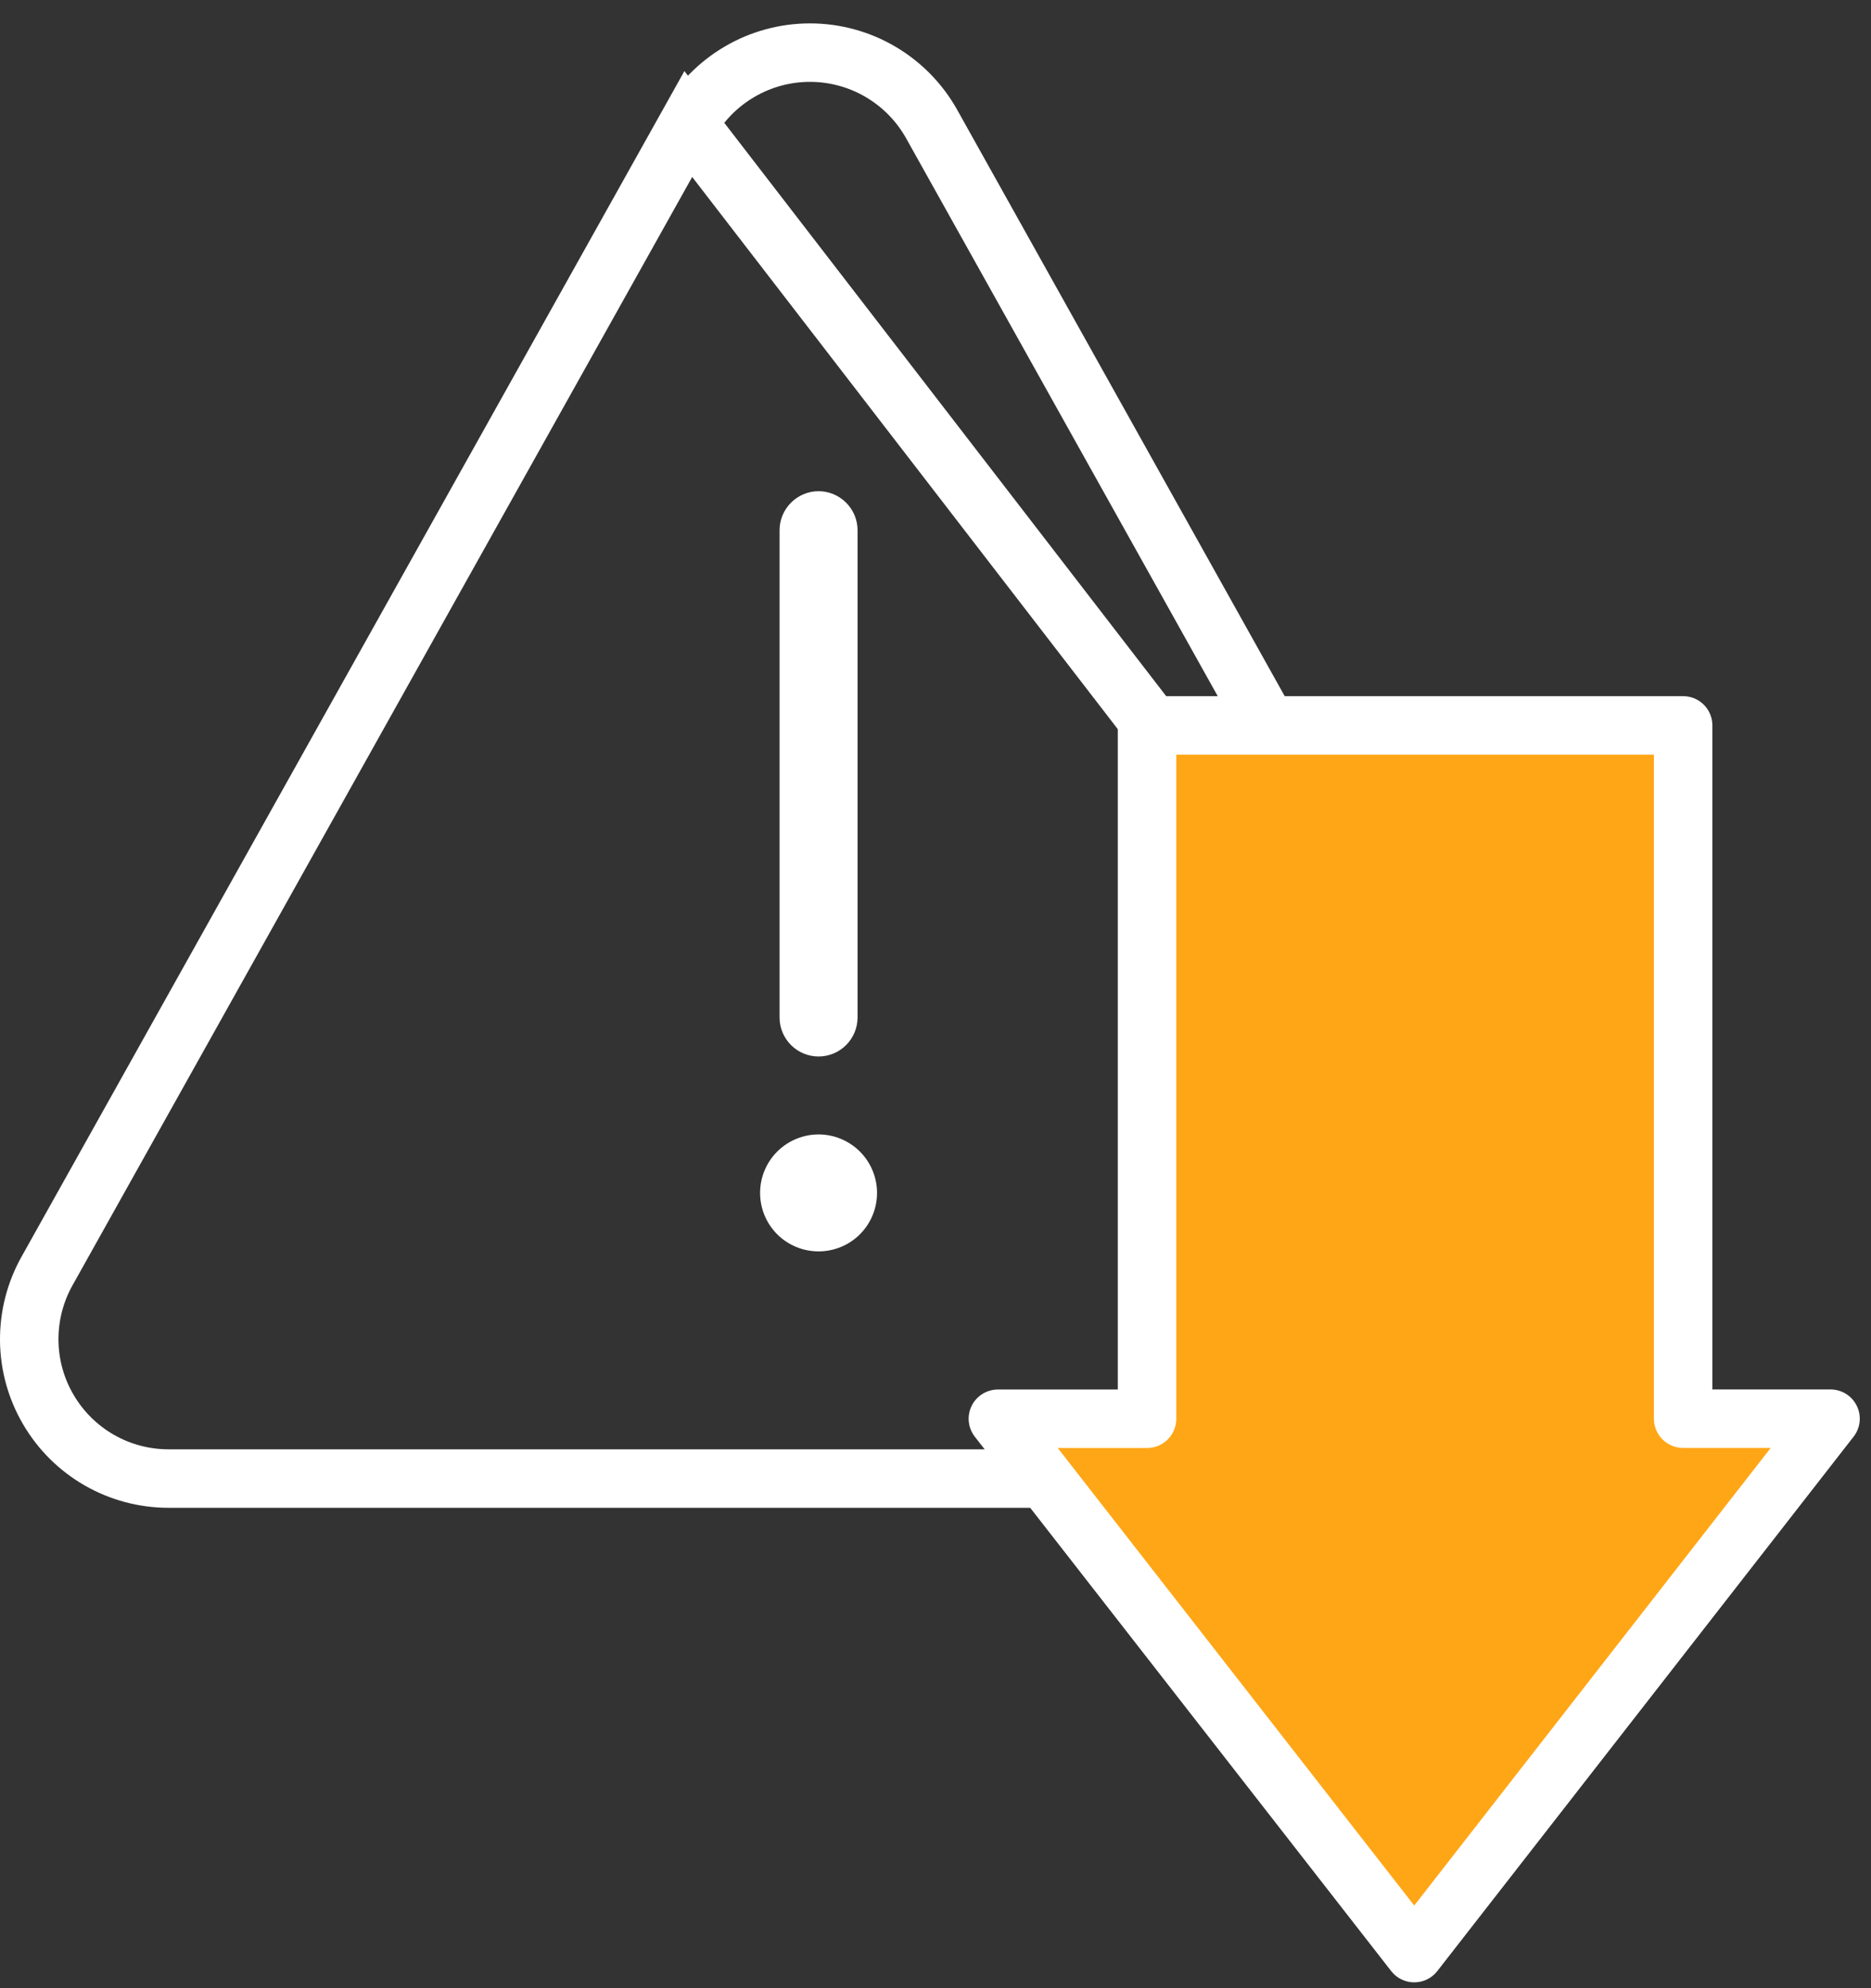
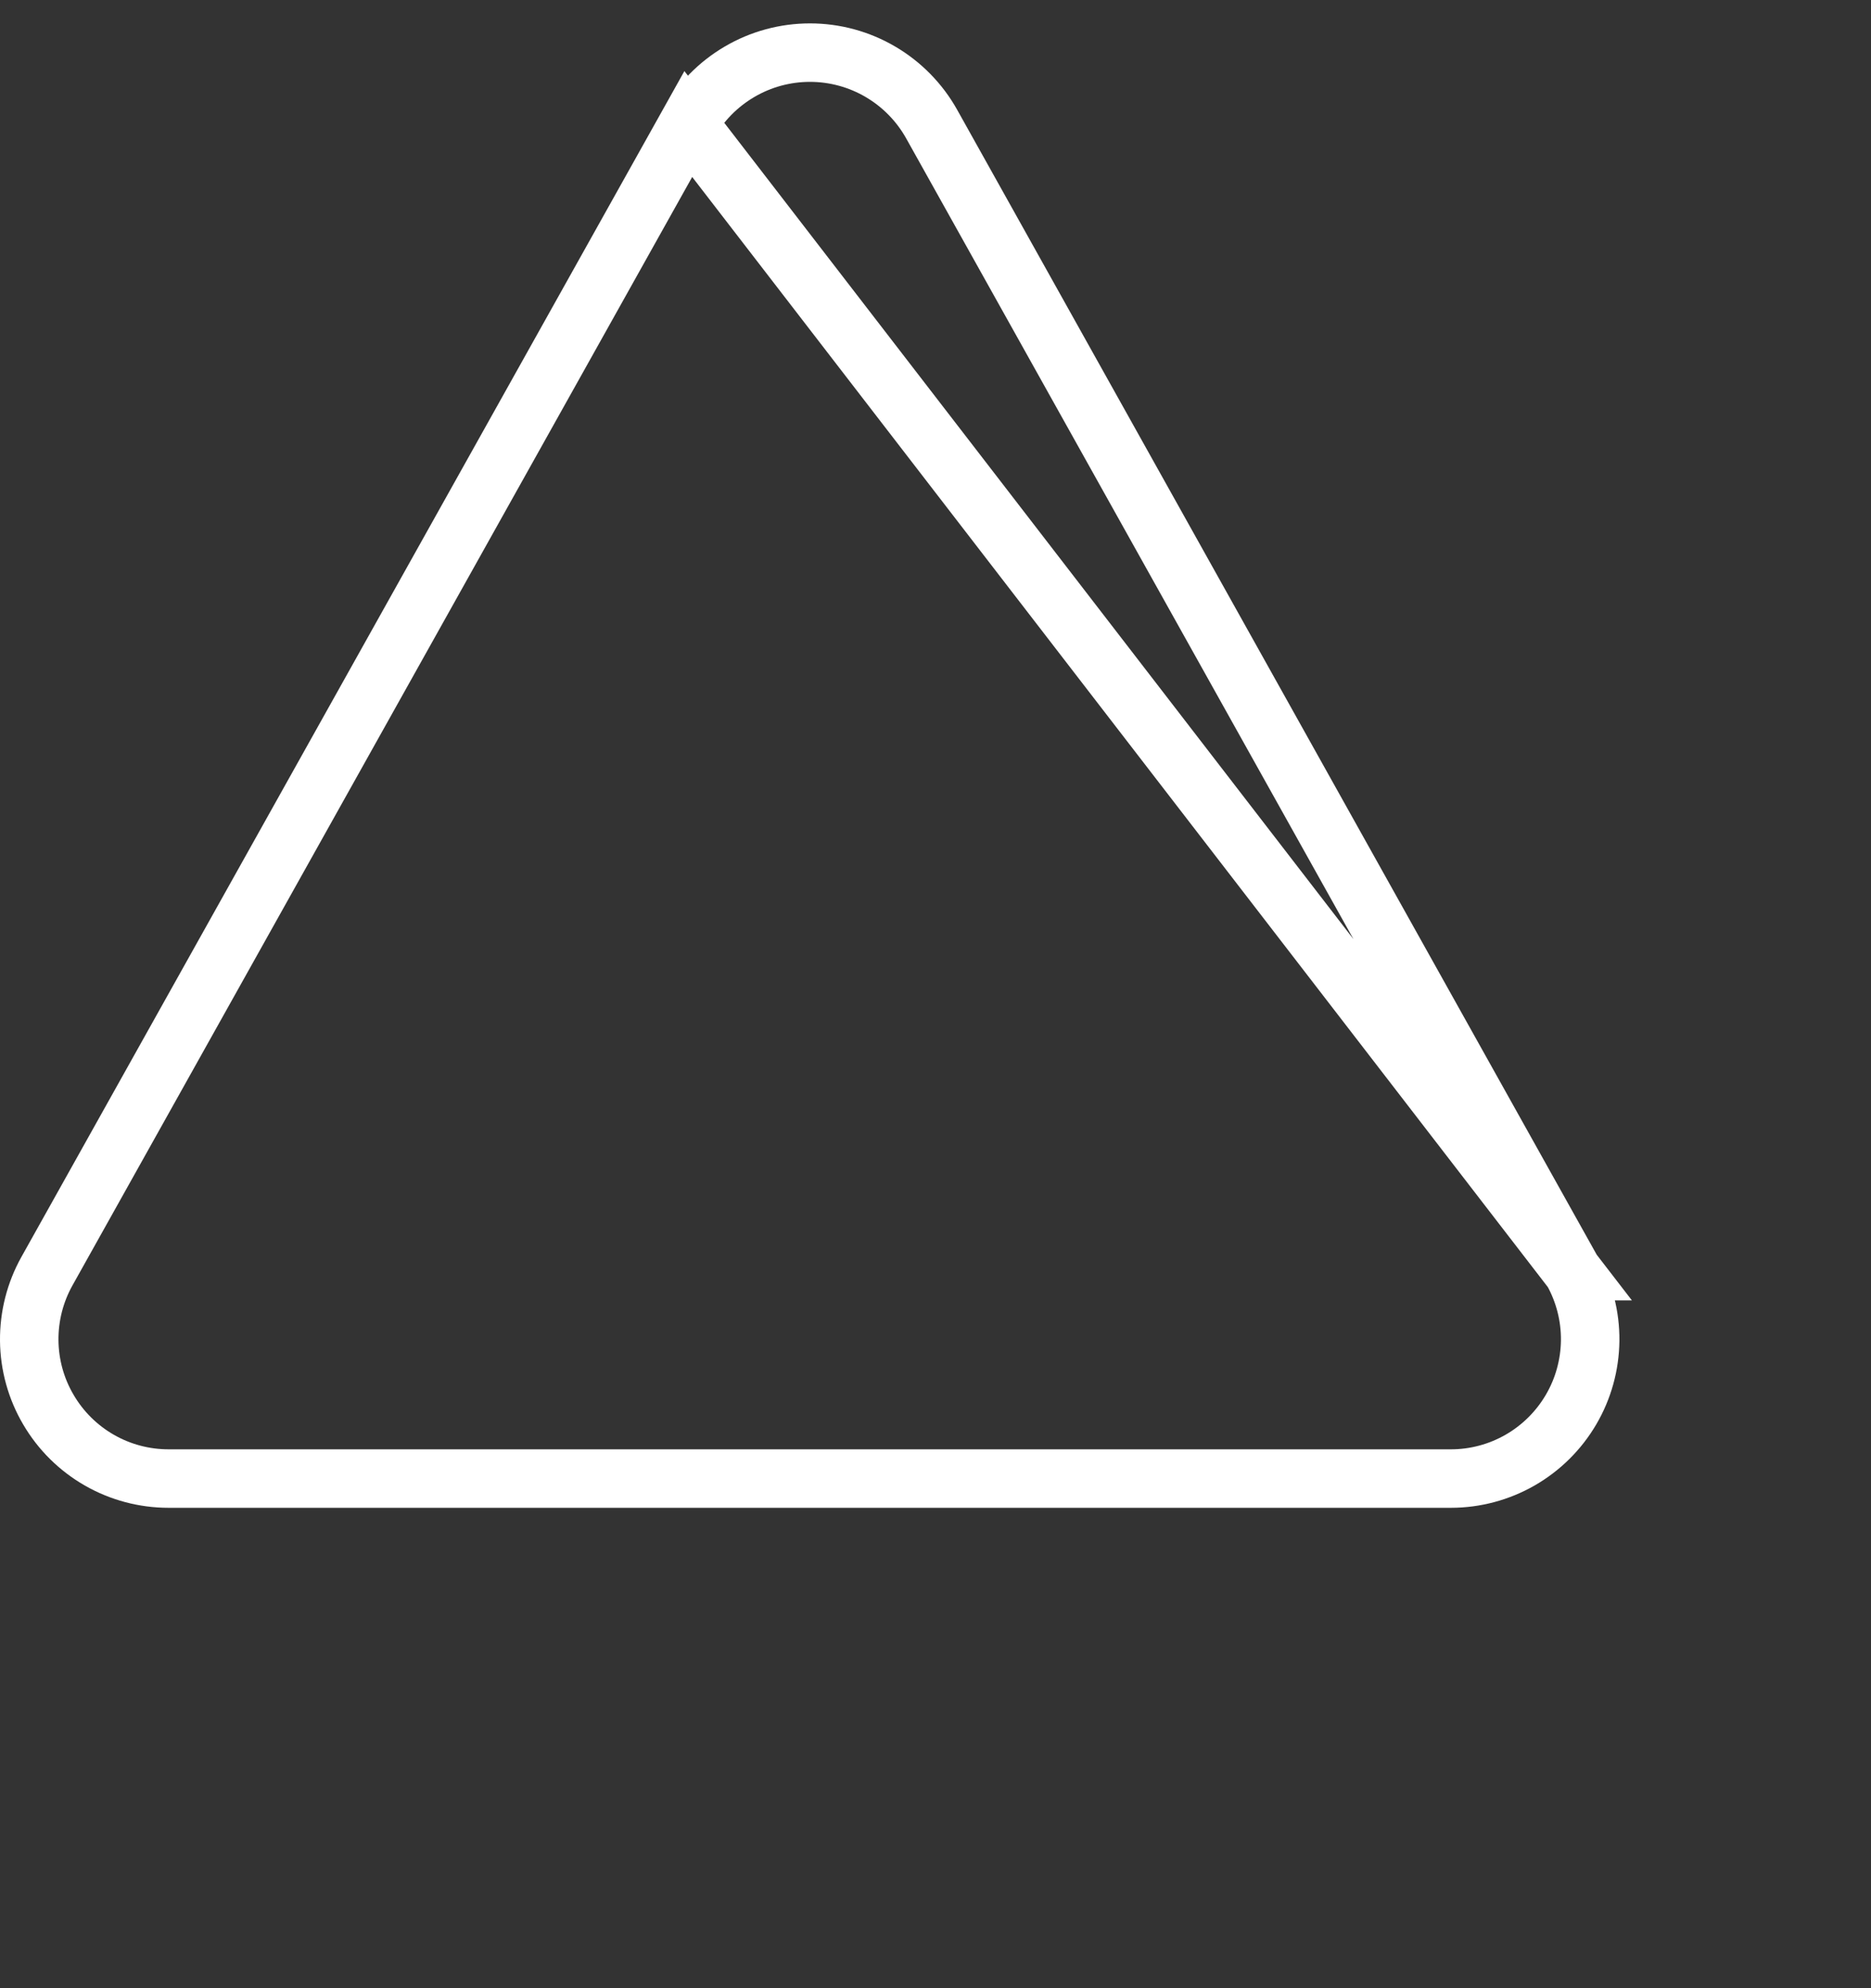
<svg xmlns="http://www.w3.org/2000/svg" width="32" height="34" viewBox="0 0 32 34" fill="none">
  <rect x="0" y="0" width="32" height="34" fill="#333333" stroke="none" />
-   <path d="M14.707 21.108C14.895 20.92 15 20.666 15 20.4C15 20.135 14.895 19.881 14.707 19.693C14.52 19.506 14.265 19.4 14 19.4C13.735 19.4 13.48 19.506 13.293 19.693C13.105 19.881 13 20.135 13 20.4C13 20.666 13.105 20.92 13.293 21.108C13.48 21.295 13.735 21.4 14 21.4C14.265 21.4 14.52 21.295 14.707 21.108Z" fill="white" />
-   <path d="M13.529 17.872C13.404 17.747 13.333 17.577 13.333 17.4V9.067C13.333 8.89 13.404 8.721 13.529 8.596C13.654 8.471 13.823 8.4 14 8.4C14.177 8.4 14.346 8.471 14.471 8.596C14.596 8.721 14.667 8.89 14.667 9.067V17.4C14.667 17.577 14.596 17.747 14.471 17.872C14.346 17.997 14.177 18.067 14 18.067C13.823 18.067 13.654 17.997 13.529 17.872Z" fill="white" />
  <path d="M26.894 21.738L26.893 21.738L15.934 2.121C15.727 1.751 15.425 1.443 15.059 1.228C14.693 1.013 14.277 0.9 13.853 0.9C13.429 0.9 13.012 1.013 12.647 1.228C12.281 1.443 11.979 1.751 11.772 2.121L26.894 21.738ZM26.894 21.738C27.096 22.1 27.201 22.51 27.197 22.925C27.192 23.341 27.08 23.748 26.869 24.107C26.659 24.465 26.359 24.762 25.999 24.969C25.638 25.176 25.23 25.285 24.815 25.285H2.884C2.468 25.285 2.06 25.177 1.699 24.97C1.338 24.763 1.038 24.466 0.828 24.107C0.617 23.749 0.504 23.341 0.5 22.926C0.496 22.51 0.6 22.101 0.803 21.738C0.803 21.738 0.803 21.738 0.803 21.738L11.772 2.121L26.894 21.738Z" stroke="white" />
-   <path d="M24.188 33.4L31.308 24.261H28.787V12.405C25.384 12.405 26.231 12.405 24.188 12.405C21.577 12.406 22 12.405 19.618 12.405V24.262H17.067L24.188 33.4Z" fill="#FFA616" stroke="white" stroke-miterlimit="10" stroke-linejoin="round" />
</svg>